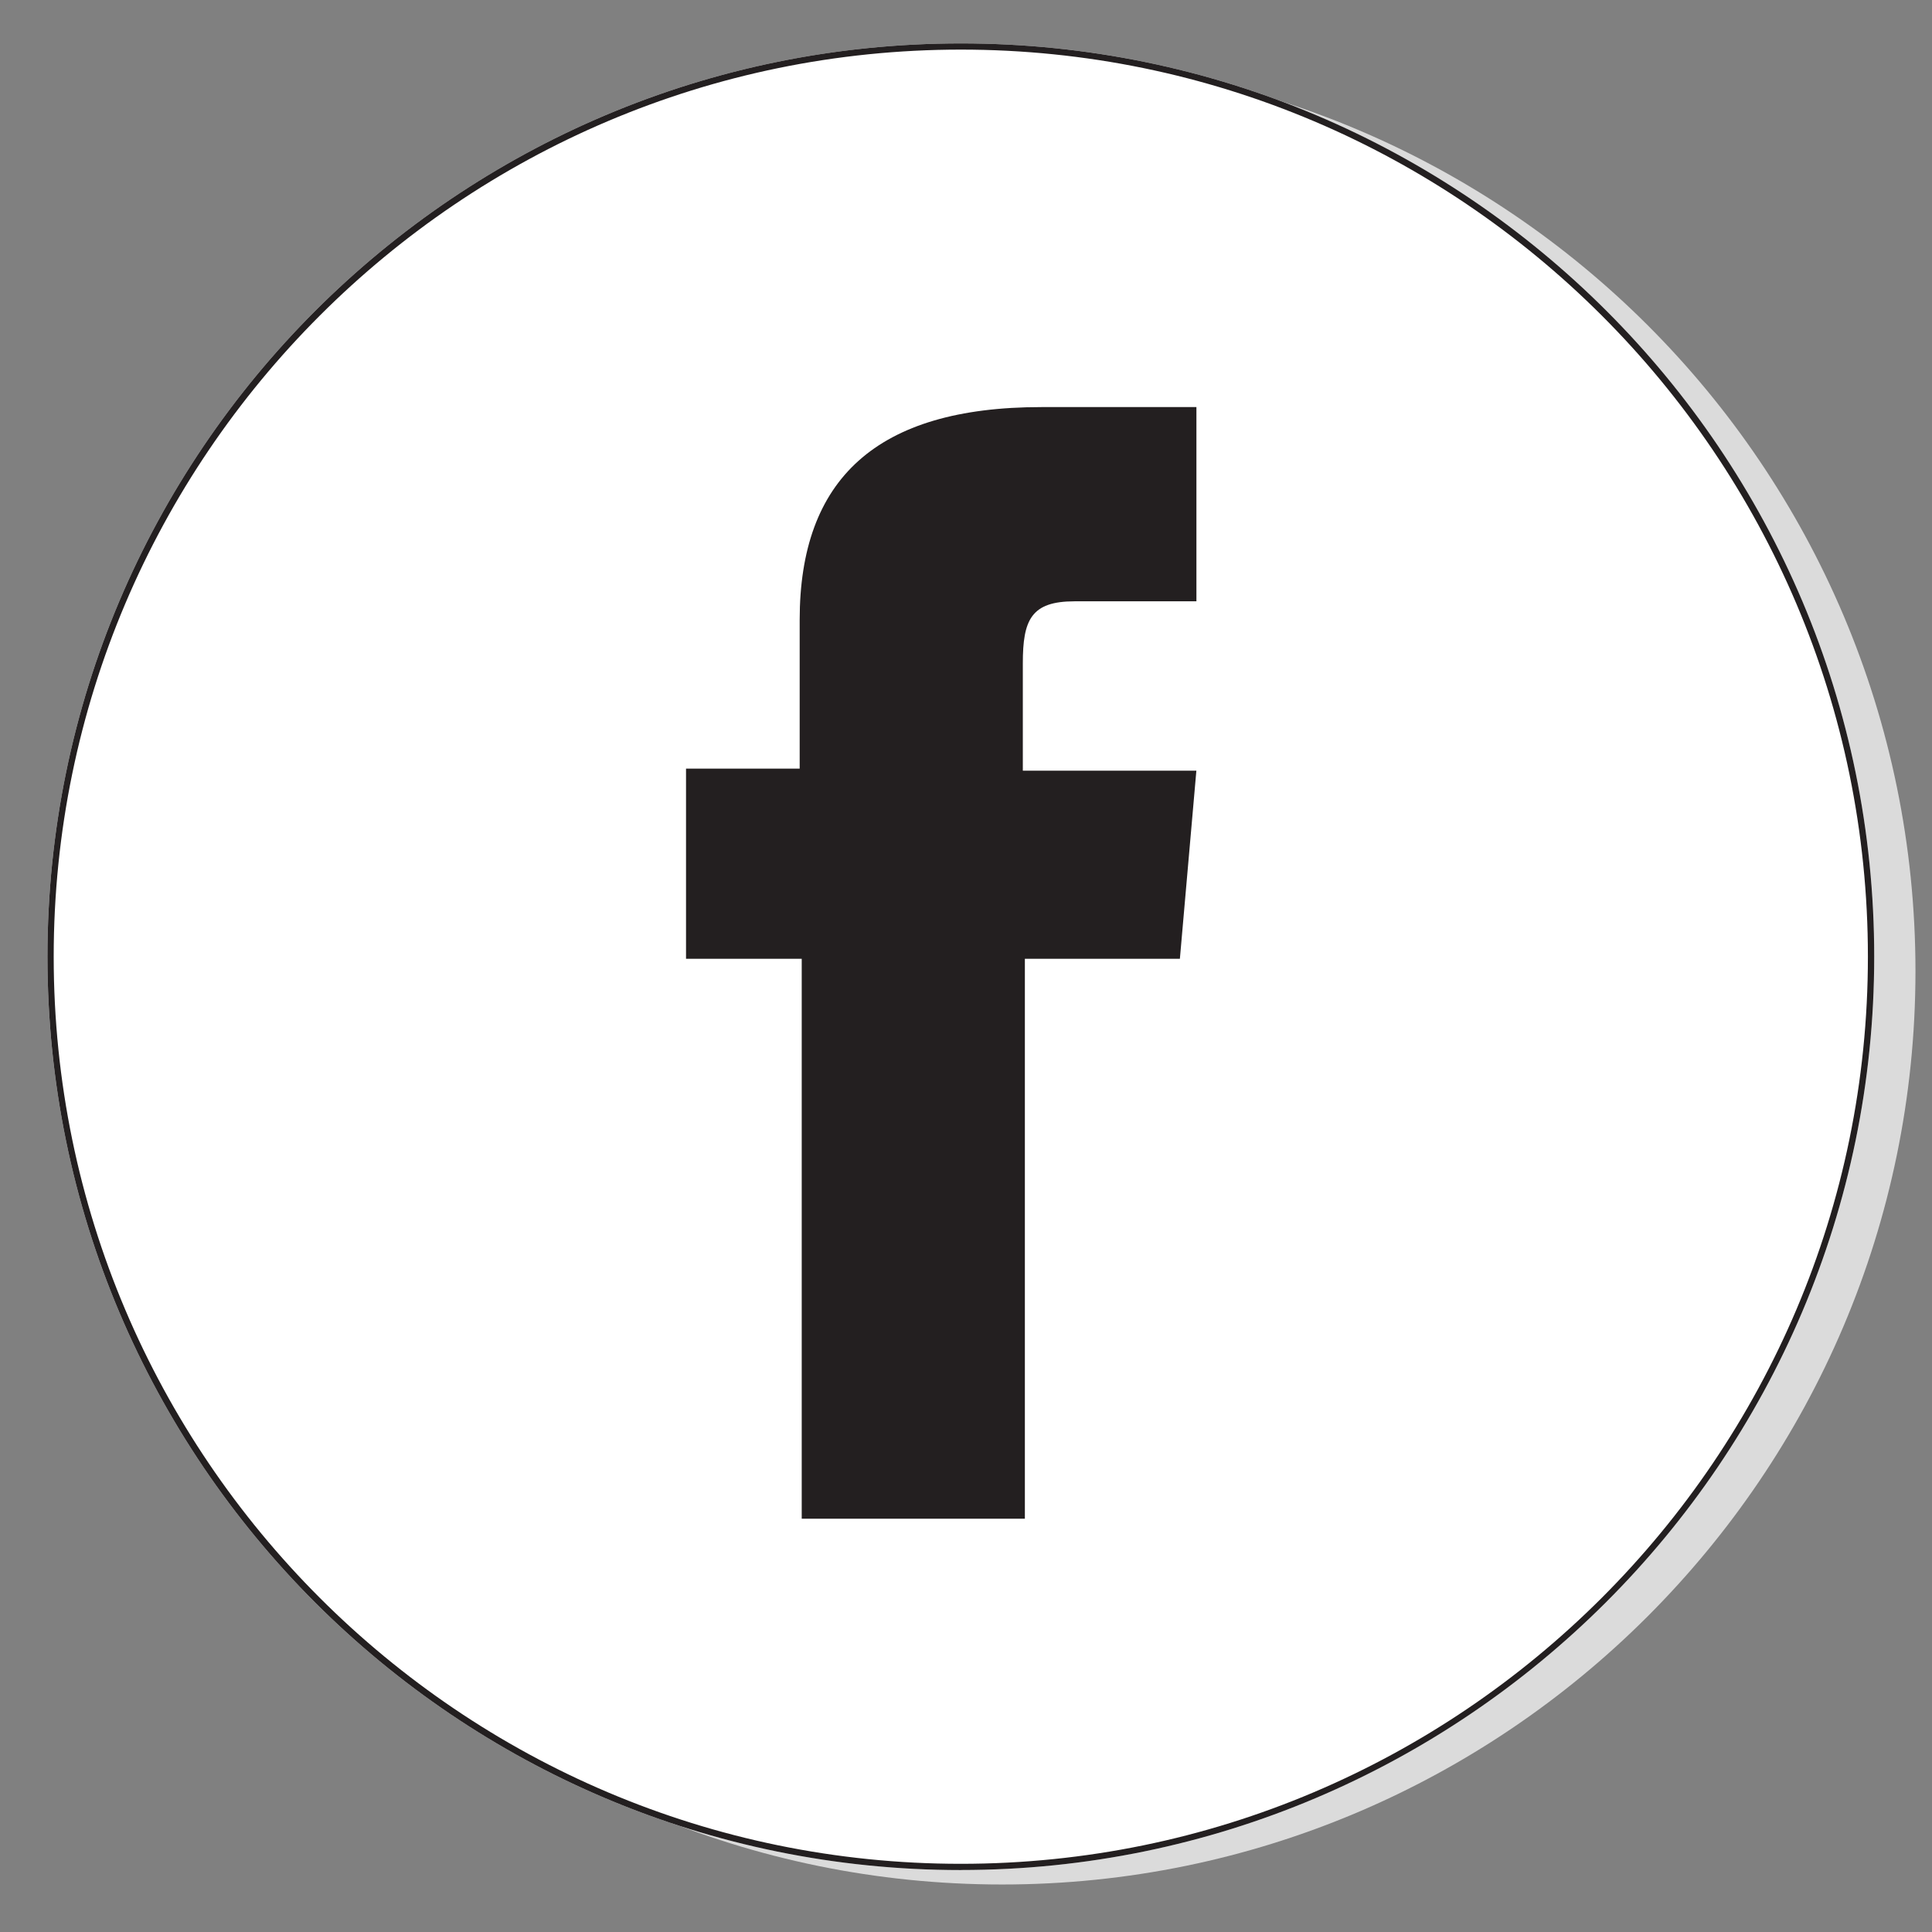
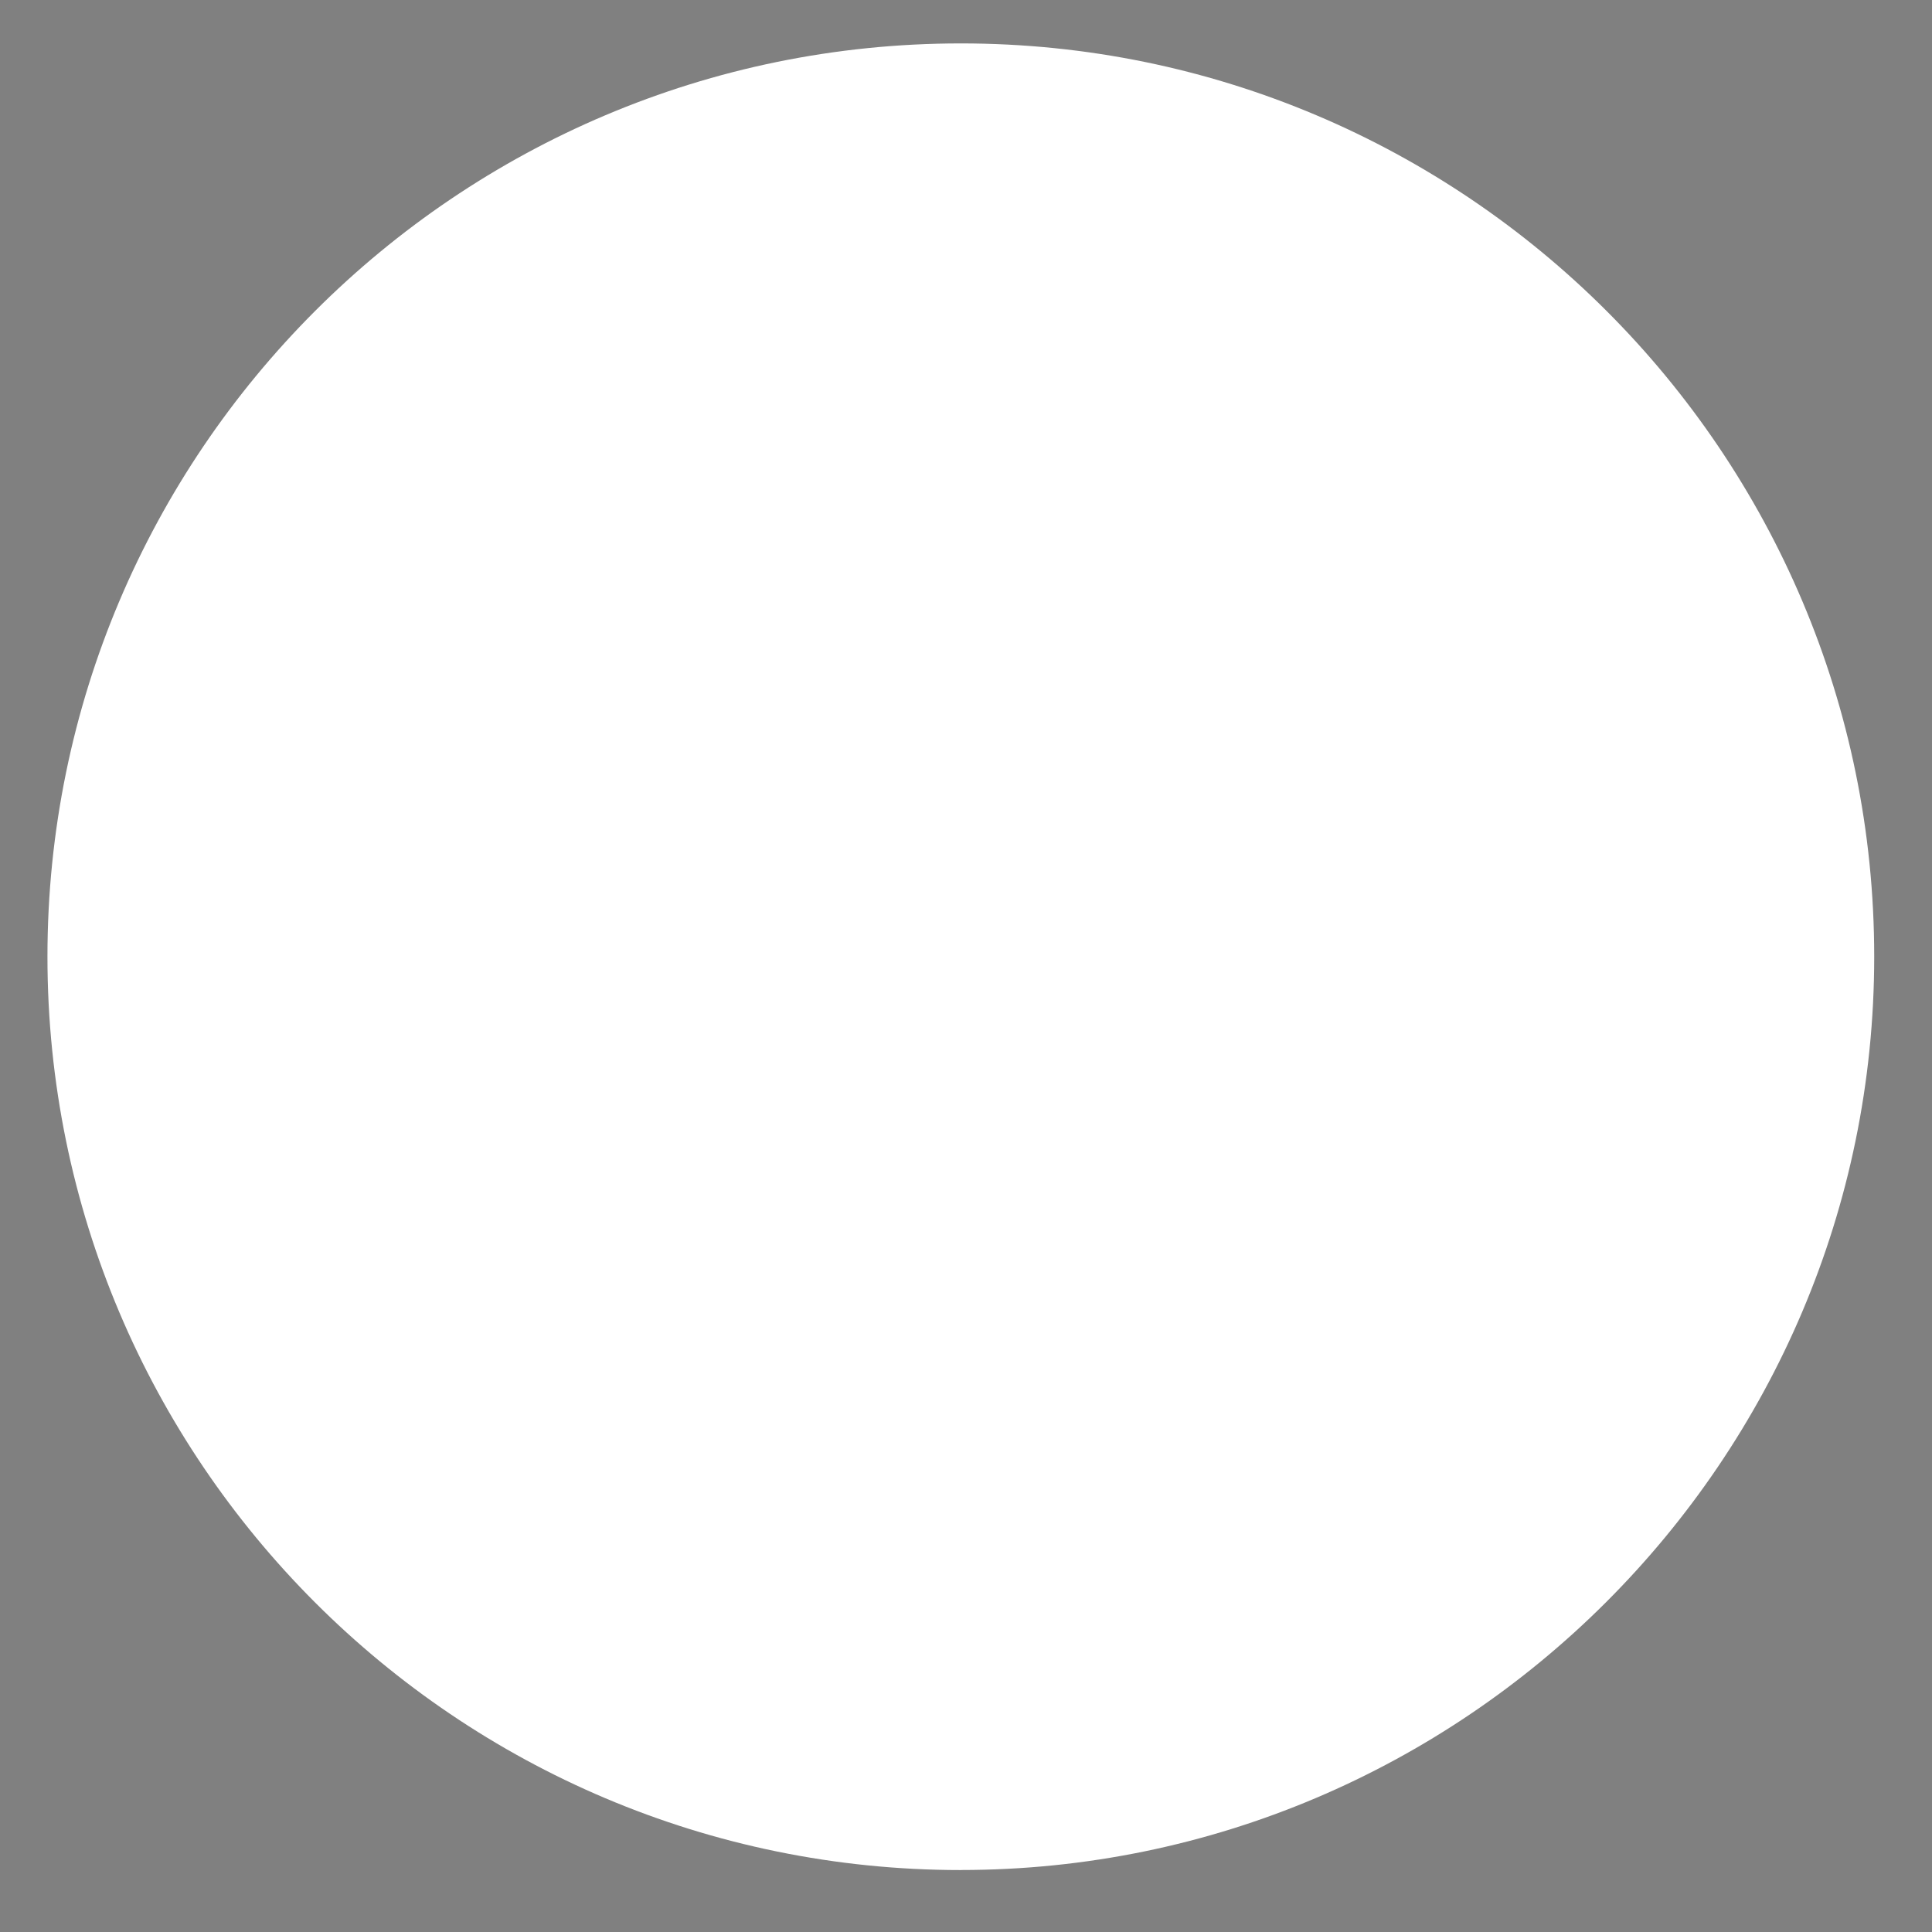
<svg xmlns="http://www.w3.org/2000/svg" fill="none" viewBox="0 0 34 34">
  <rect x="0" y="0" width="34" height="34" fill="#808080" stroke="none" />
-   <path fill="#DBDBDB" d="M17.636 33.164c-8.872 0-16.072-7.2-16.072-16.073 0-8.873 7.2-16.073 16.072-16.073 8.873 0 16.073 7.2 16.073 16.073 0 8.873-7.236 16.073-16.073 16.073Z" />
  <path fill="#fff" d="M16.91 32.91C8.035 32.91.835 25.71.835 16.835.836 7.964 8.036.764 16.91.764c8.873 0 16.073 7.2 16.073 16.072 0 8.873-7.236 16.073-16.073 16.073Z" />
-   <path fill="#231F20" d="M16.91 32.91C8.035 32.91.835 25.71.835 16.835.836 7.964 8.036.764 16.91.764c8.873 0 16.073 7.2 16.073 16.072 0 8.873-7.236 16.073-16.073 16.073Zm0-32.037C8.11.873.945 8.036.945 16.836c0 8.8 7.163 15.964 15.963 15.964 8.8 0 15.964-7.164 15.964-15.964S25.709.873 16.909.873Z" />
-   <path fill="#231F20" d="M14.11 26.727h3.926v-9.854h2.728l.29-3.31H18v-1.89c0-.764.145-1.091.91-1.091h2.145V7.164h-2.728c-2.909 0-4.254 1.272-4.254 3.745v2.618h-2v3.346h2.036v9.854Z" />
</svg>